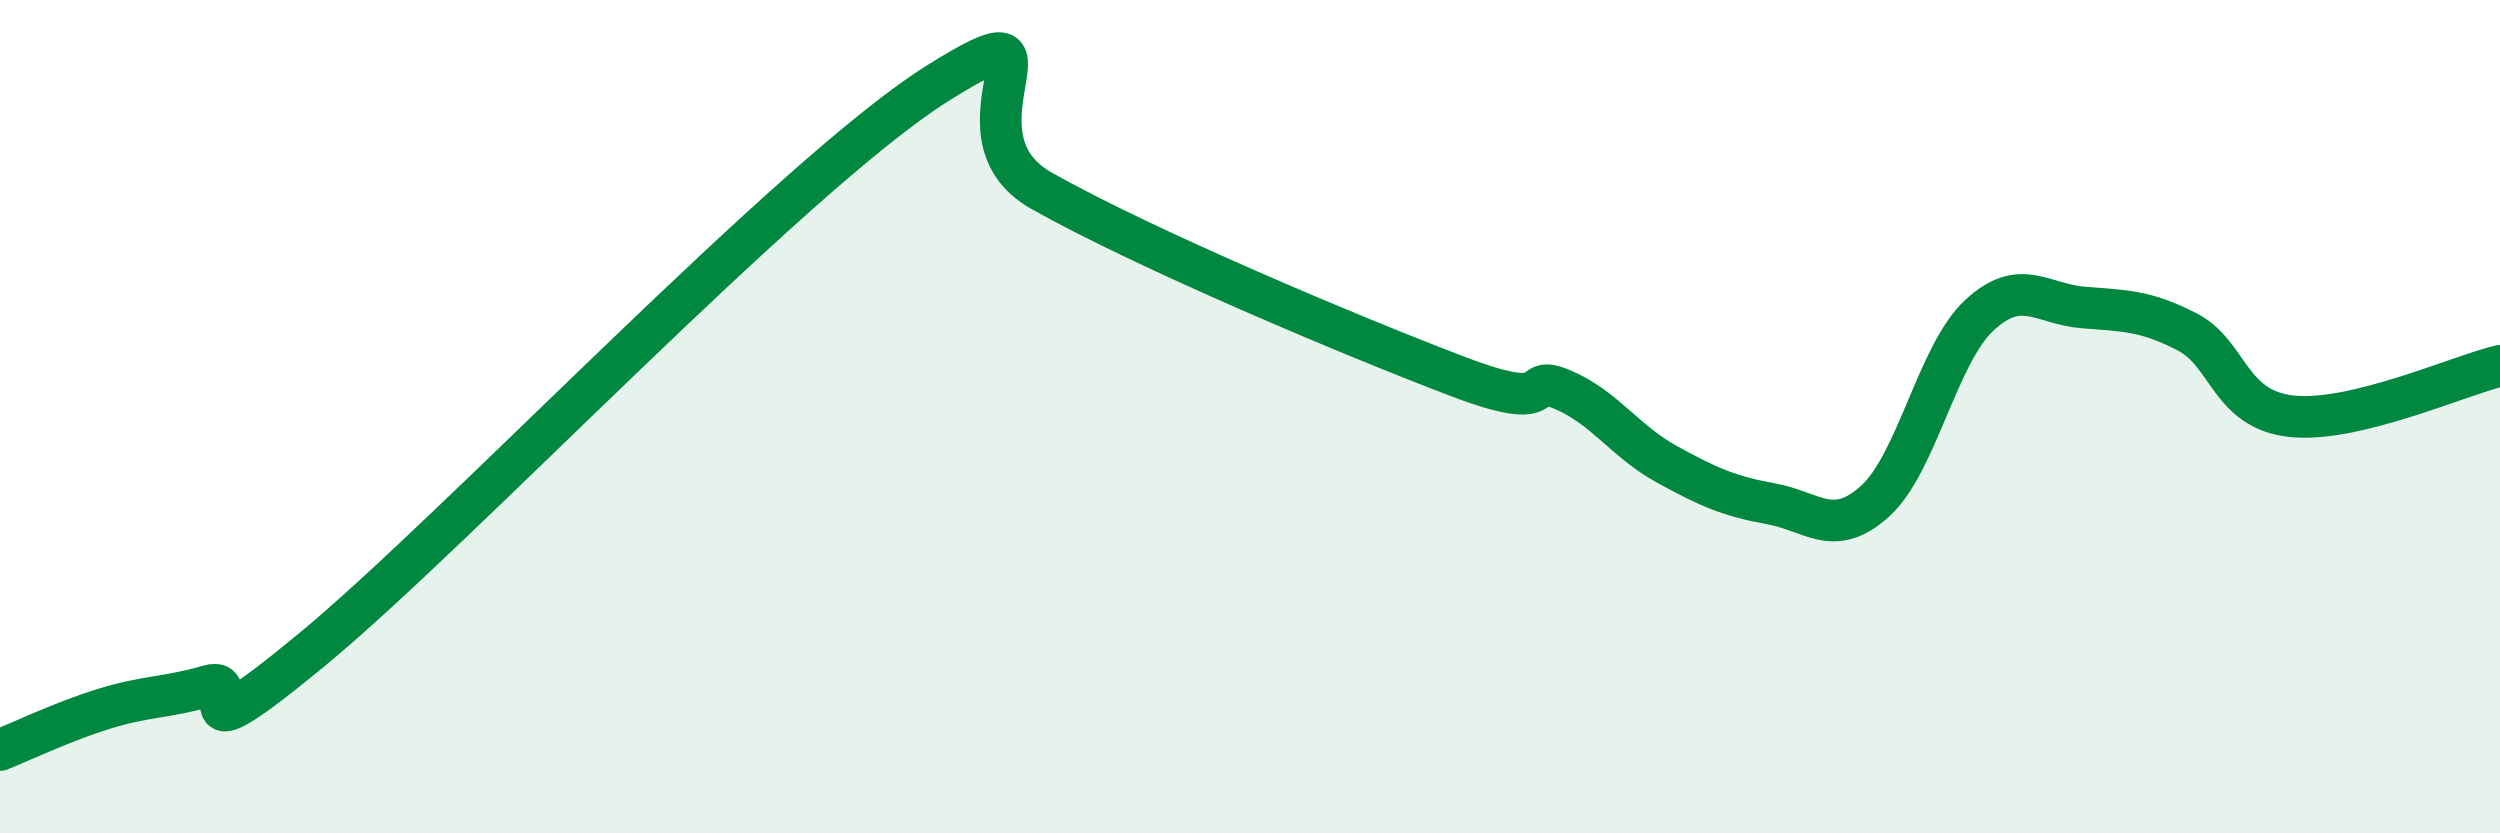
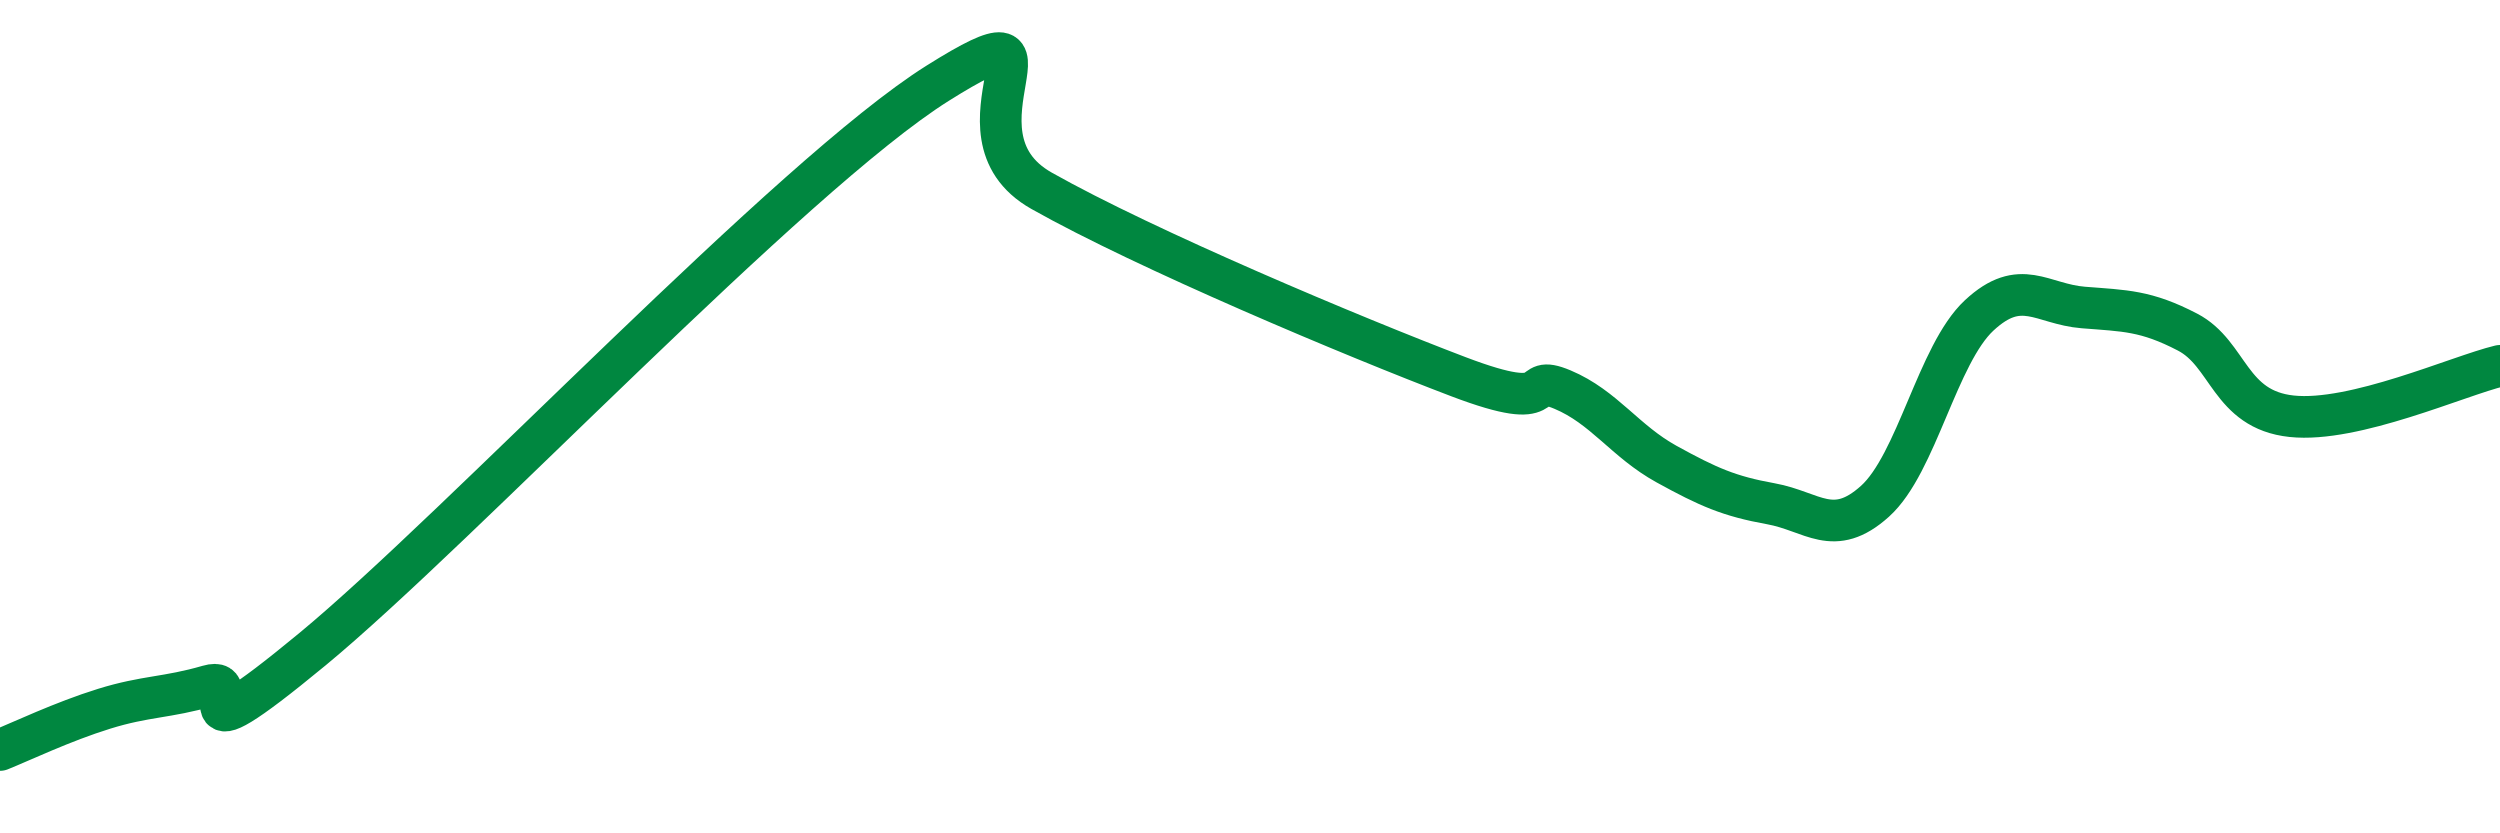
<svg xmlns="http://www.w3.org/2000/svg" width="60" height="20" viewBox="0 0 60 20">
-   <path d="M 0,18 C 0.5,17.8 1.5,17.32 2.5,17.01 C 3.5,16.7 4,16.75 5,16.46 C 6,16.17 4,18.47 7.5,15.58 C 11,12.69 19,4.2 22.5,2 C 26,-0.2 22.5,3.17 25,4.58 C 27.5,5.99 32.5,8.09 35,9.04 C 37.5,9.99 36.5,8.93 37.5,9.35 C 38.5,9.77 39,10.59 40,11.14 C 41,11.69 41.5,11.91 42.5,12.09 C 43.5,12.27 44,12.93 45,12.03 C 46,11.13 46.5,8.5 47.5,7.57 C 48.5,6.64 49,7.3 50,7.38 C 51,7.46 51.5,7.45 52.5,7.97 C 53.5,8.49 53.5,9.83 55,9.99 C 56.5,10.15 59,9.02 60,8.78L60 20L0 20Z" fill="#008740" opacity="0.1" stroke-linecap="round" stroke-linejoin="round" />
  <path d="M 0,18 C 0.5,17.8 1.5,17.32 2.5,17.01 C 3.5,16.7 4,16.75 5,16.46 C 6,16.17 4,18.47 7.5,15.58 C 11,12.69 19,4.2 22.5,2 C 26,-0.2 22.5,3.17 25,4.58 C 27.5,5.99 32.5,8.09 35,9.04 C 37.5,9.99 36.5,8.93 37.5,9.35 C 38.5,9.77 39,10.59 40,11.14 C 41,11.69 41.5,11.91 42.5,12.09 C 43.5,12.27 44,12.93 45,12.03 C 46,11.13 46.5,8.5 47.5,7.57 C 48.5,6.64 49,7.3 50,7.38 C 51,7.46 51.5,7.45 52.5,7.97 C 53.5,8.49 53.5,9.83 55,9.99 C 56.5,10.15 59,9.02 60,8.78" stroke="#008740" stroke-width="1" fill="none" stroke-linecap="round" stroke-linejoin="round" />
</svg>